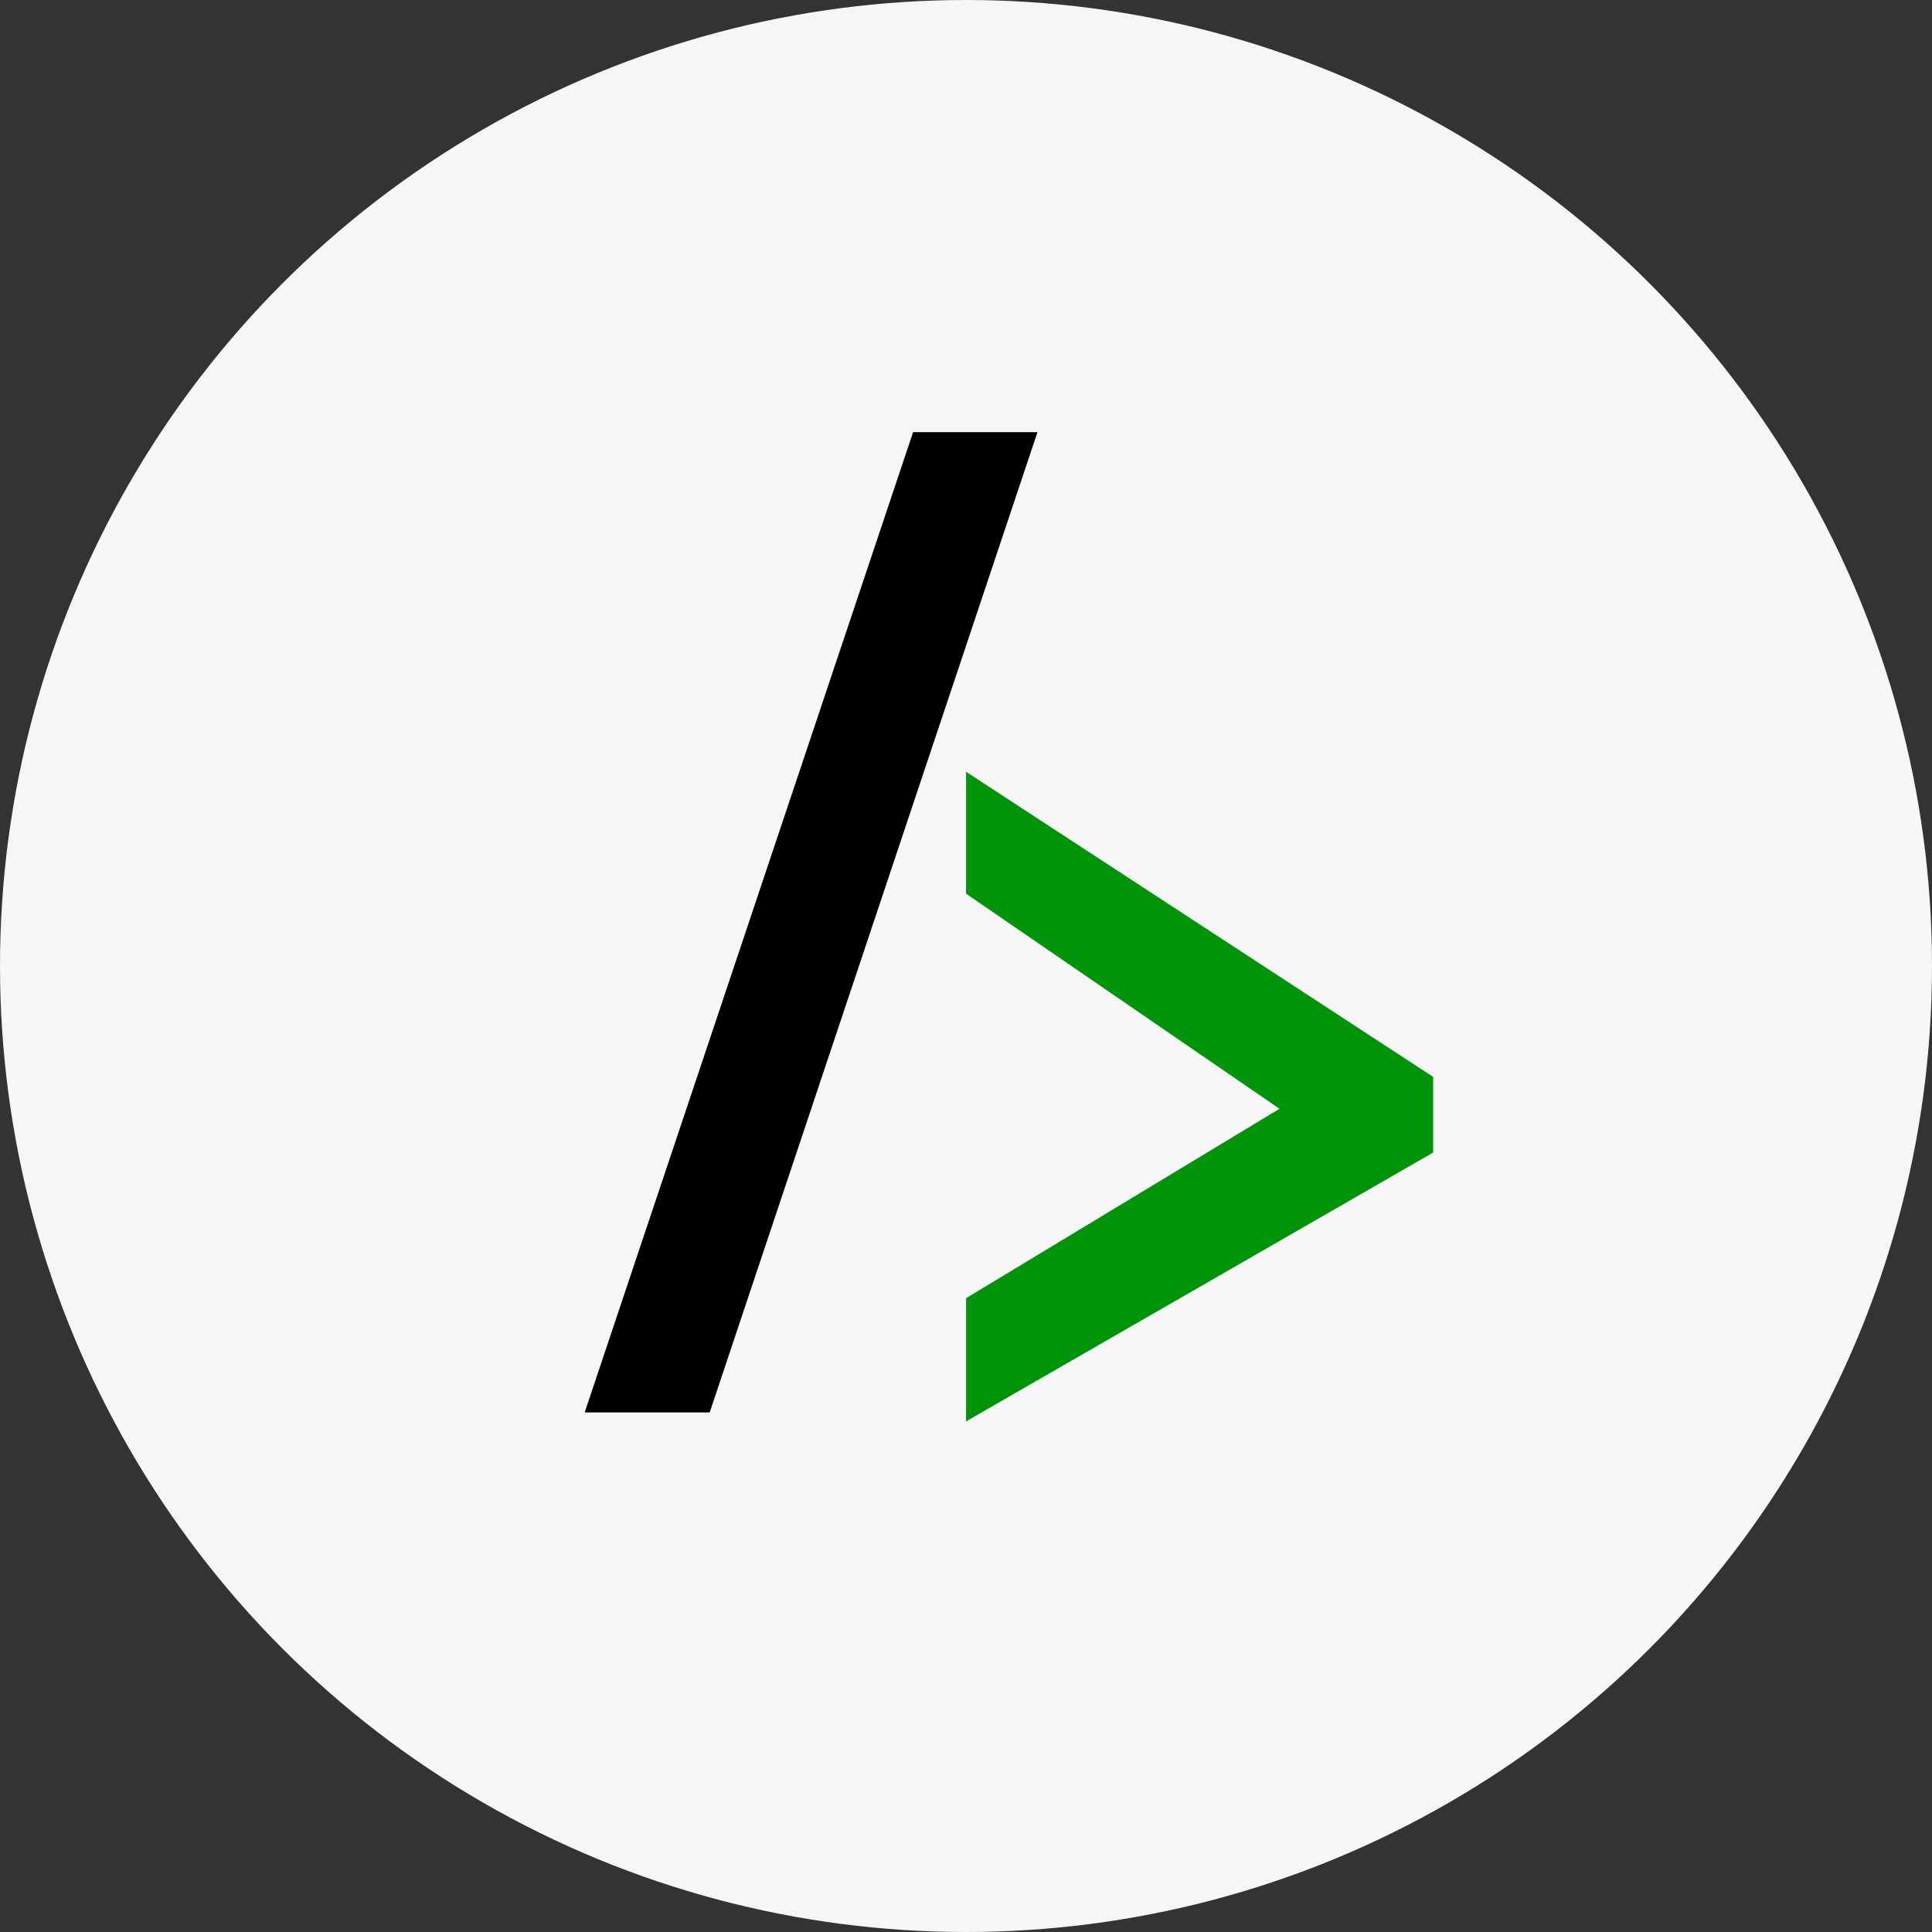
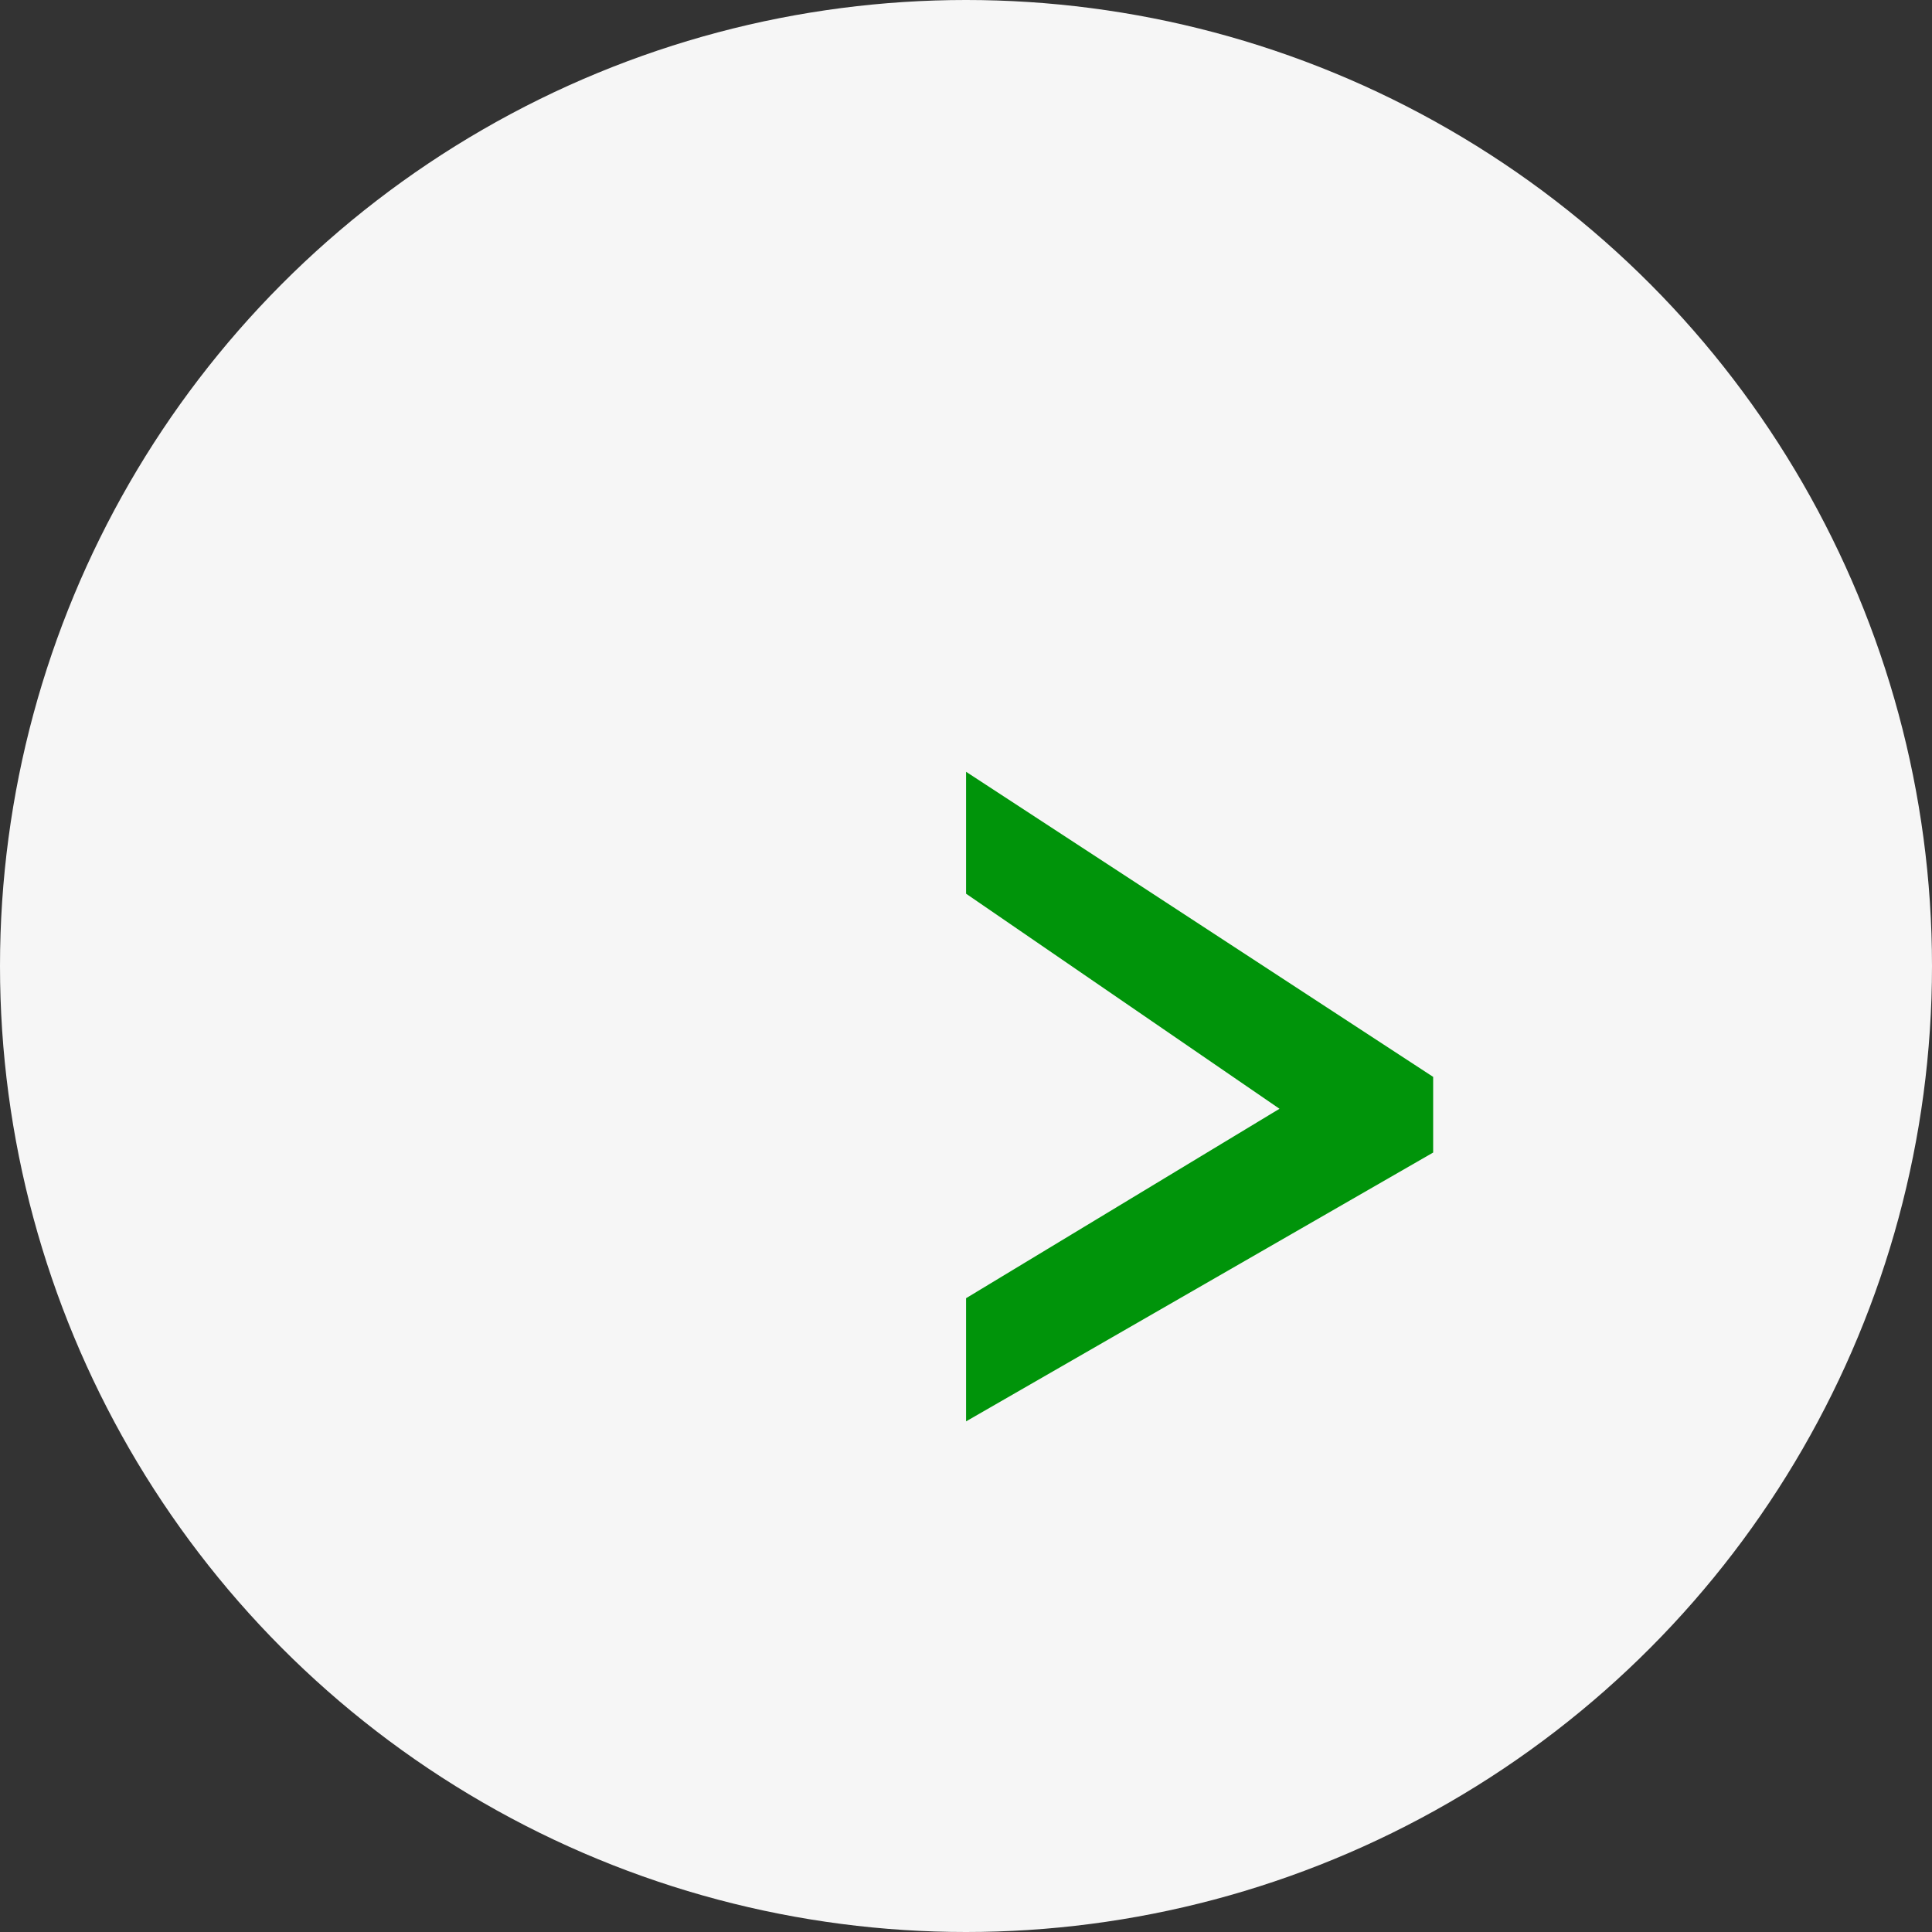
<svg xmlns="http://www.w3.org/2000/svg" width="76px" height="76px" viewBox="0 0 76 76" version="1.1">
  <rect x="0" y="0" width="76" height="76" fill="#333333" stroke="none" />
  <title>icon</title>
  <g id="Page-1" stroke="none" stroke-width="1" fill="none" fill-rule="evenodd">
    <g id="DevOps-and-Automation" transform="translate(-374, -1045)">
      <g id="DevOps-Assessment-&amp;-Roadmap-Planning" transform="translate(0, 664)">
        <g id="Group-6" transform="translate(110, 352)">
          <g id="icon" transform="translate(264, 29)">
            <g id="Group-24" fill="#F6F6F6">
              <circle id="Oval" cx="38" cy="38" r="38" />
            </g>
            <g id="Group-5" transform="translate(23, 17)" fill-rule="nonzero">
              <g id="/&gt;" fill="#000000">
-                 <polygon id="Path" points="17.811 3.32979798e-16 4.917 38.561 0 38.561 12.919 3.32979798e-16" />
-               </g>
+                 </g>
              <polygon id="Path" fill="#00940A" points="15.003 34.068 27.332 26.616 15.003 18.156 15.003 13.36 33.377 25.362 33.377 28.338 15.003 38.913" />
            </g>
          </g>
        </g>
      </g>
    </g>
  </g>
</svg>